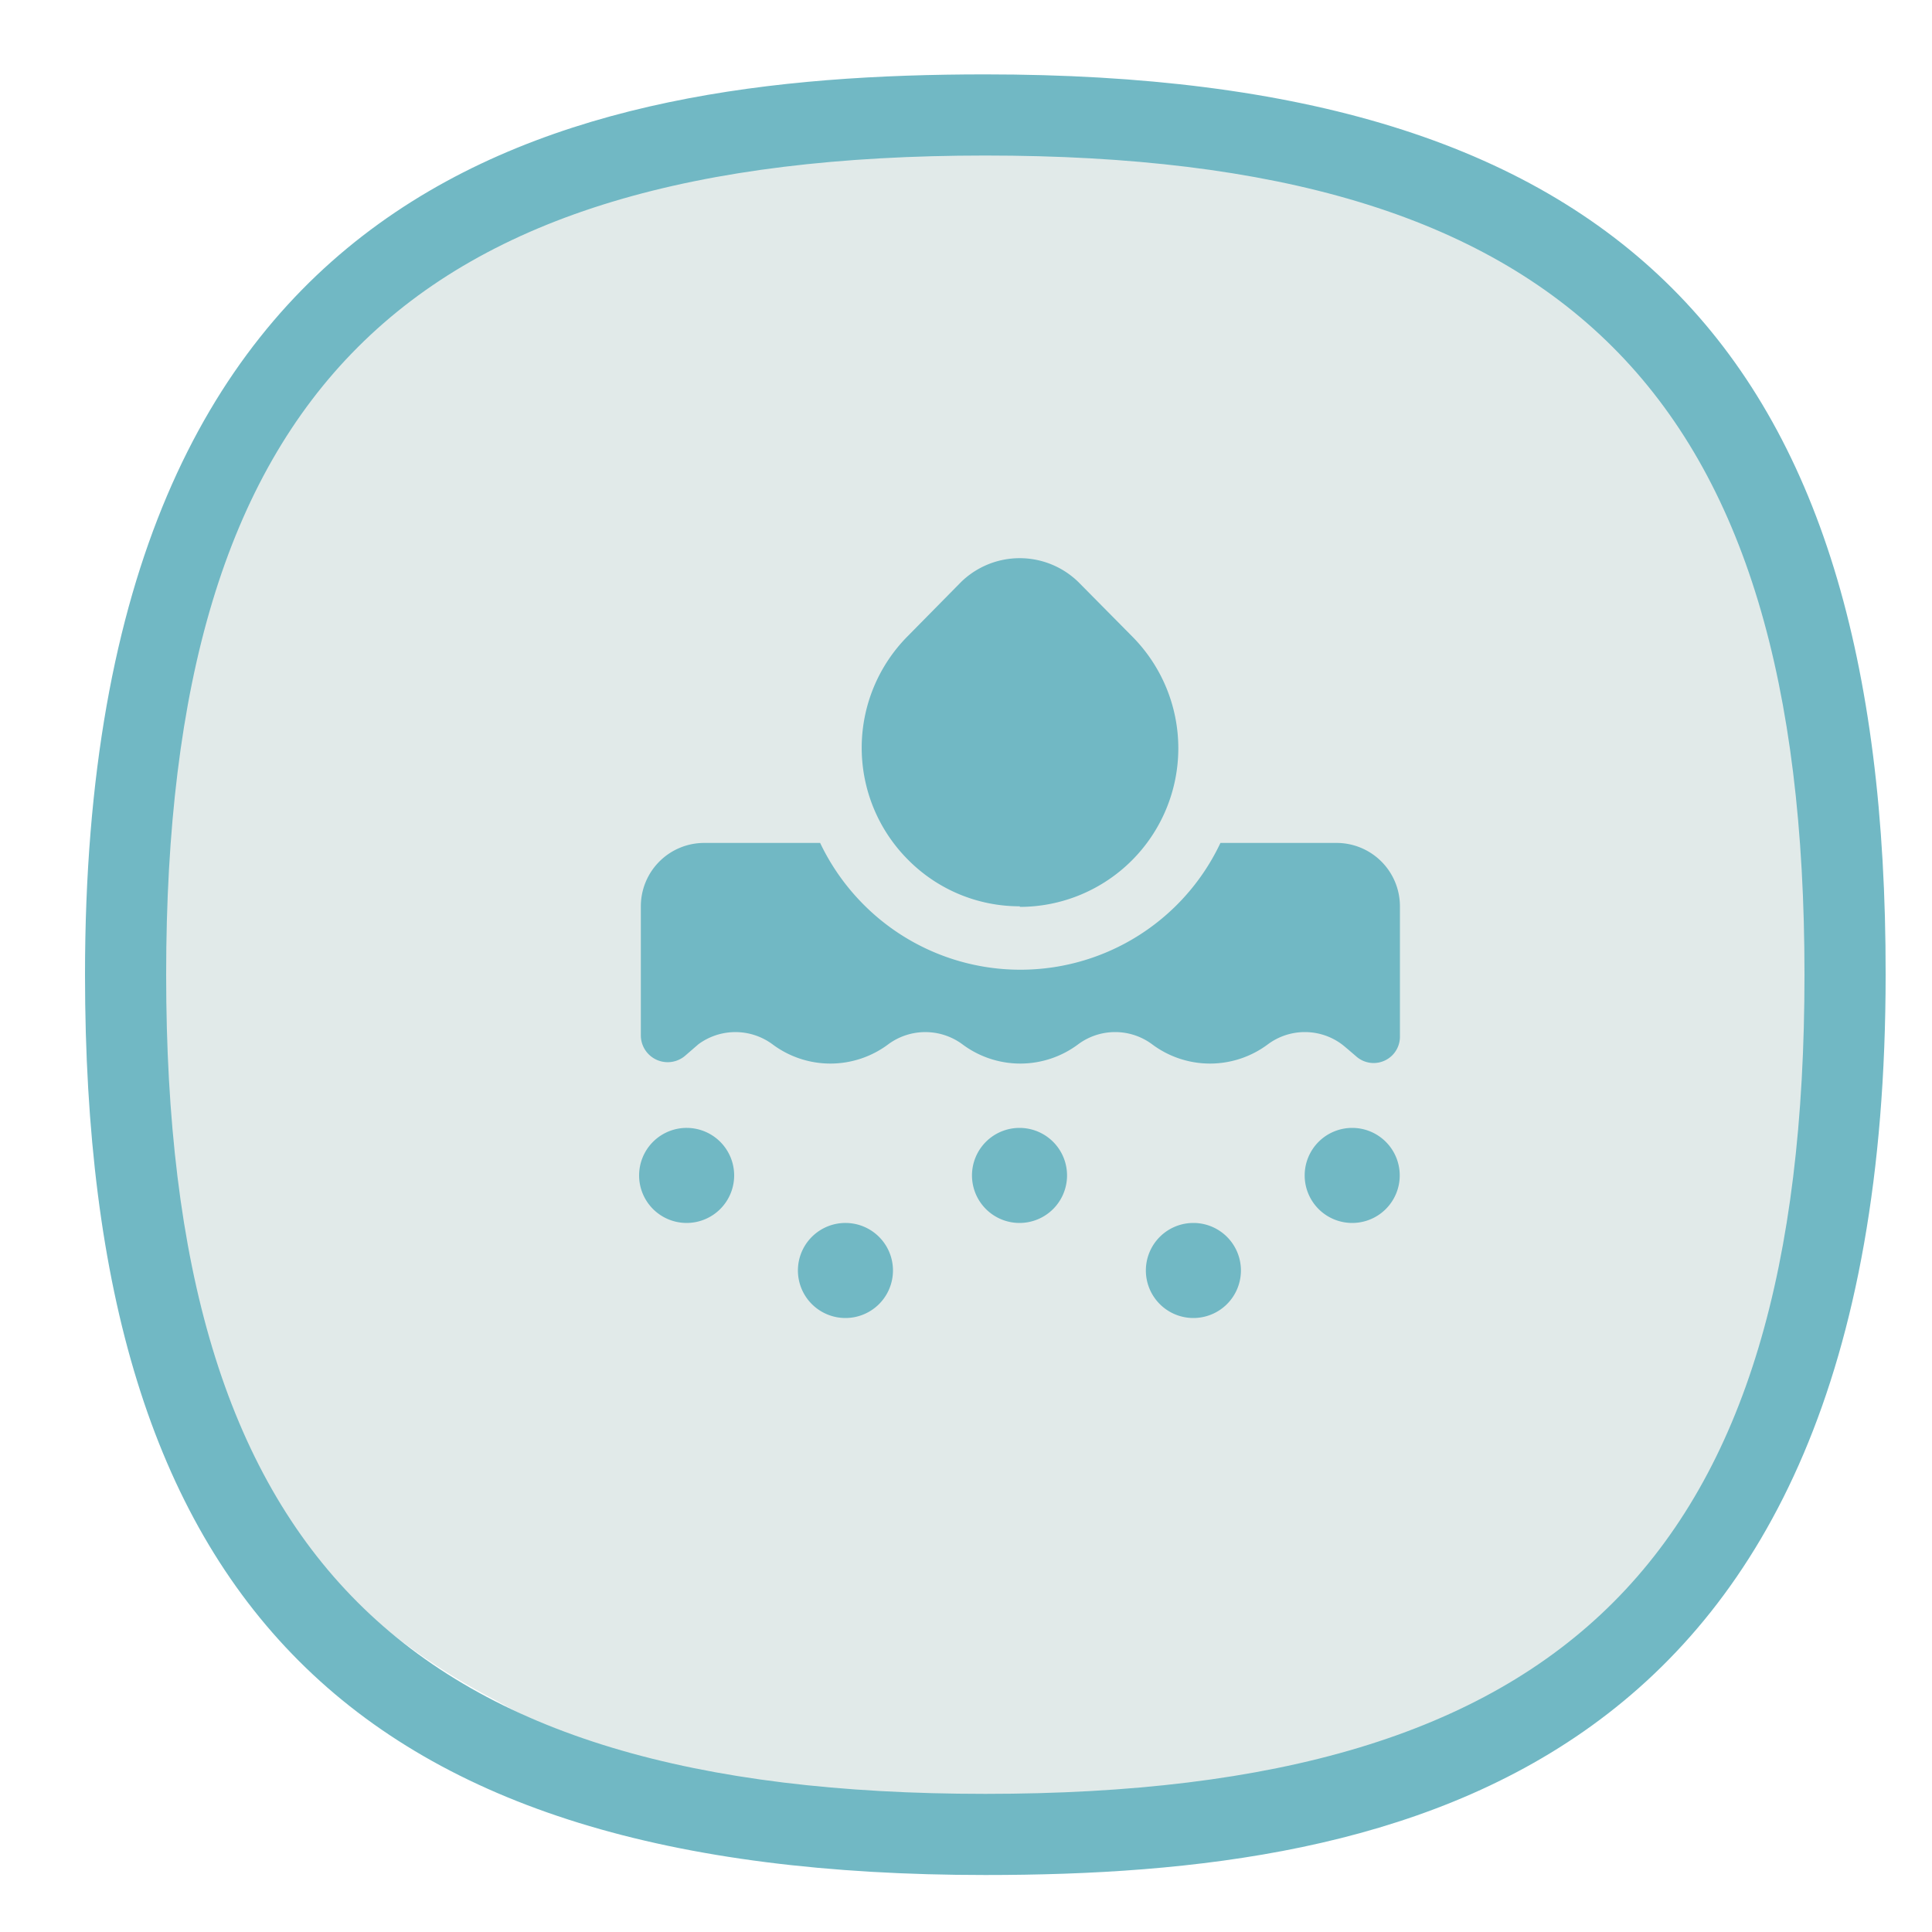
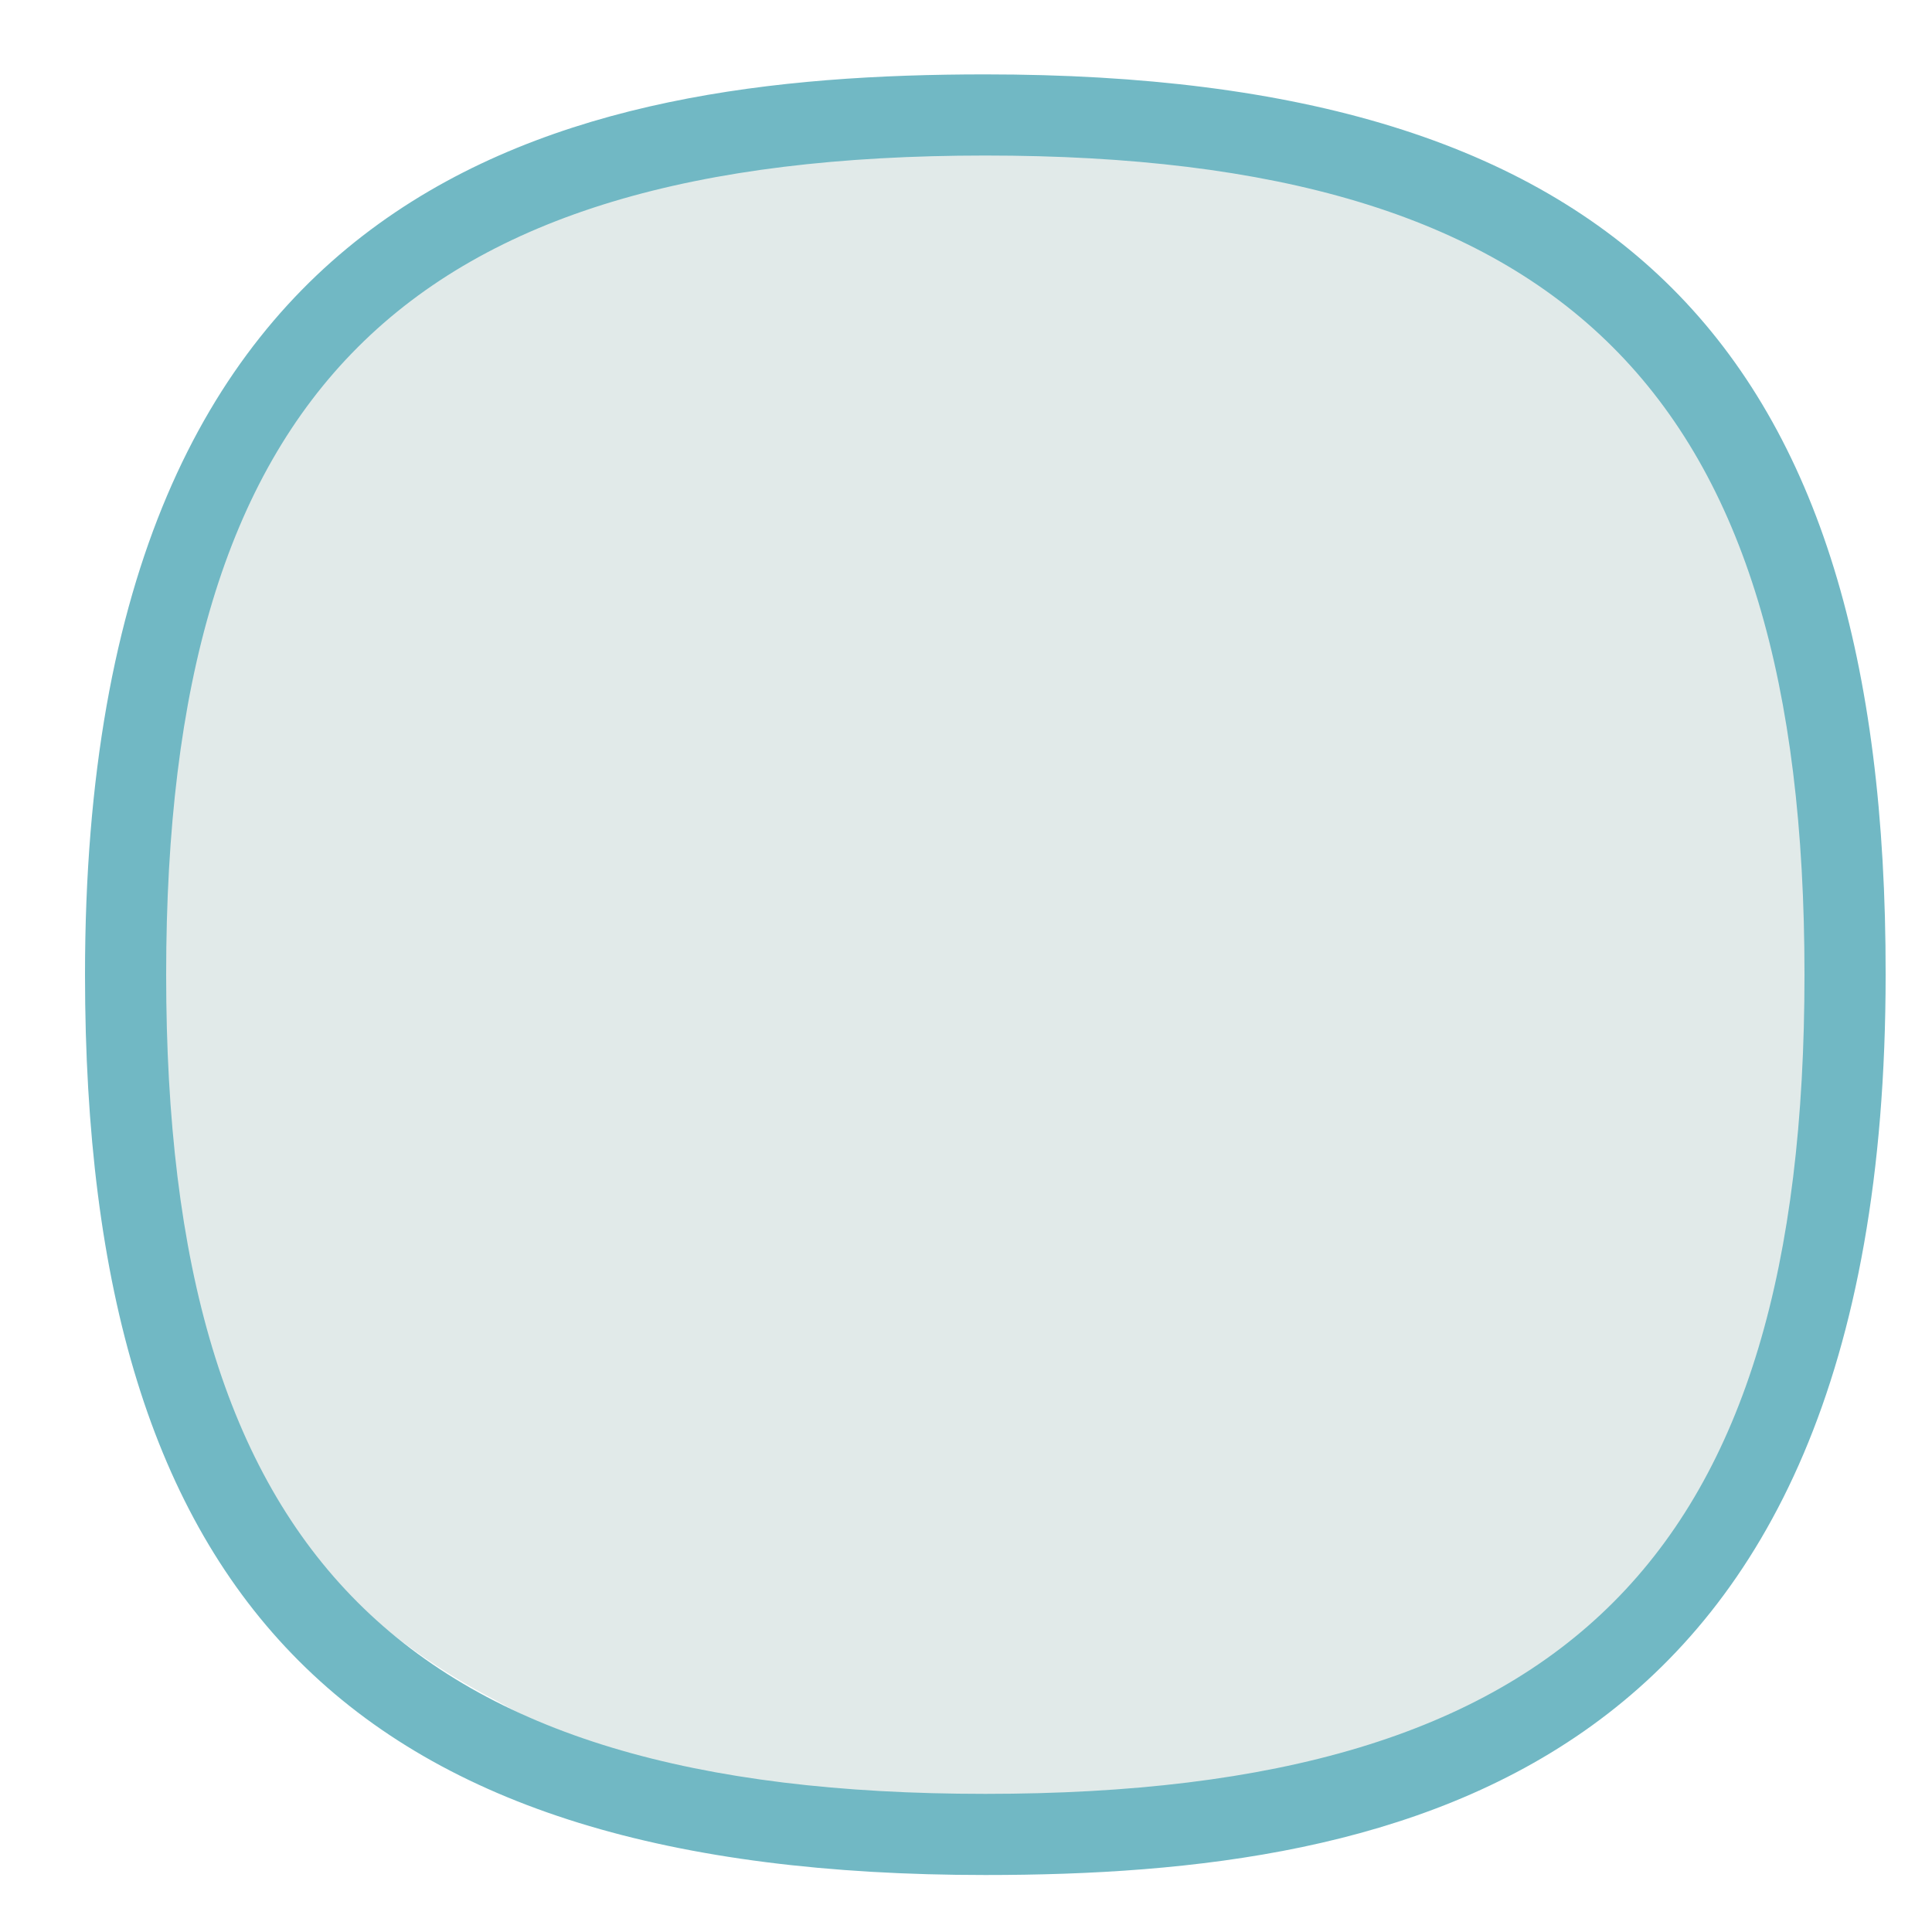
<svg xmlns="http://www.w3.org/2000/svg" id="Layer_5" data-name="Layer 5" viewBox="0 0 100 100">
  <defs>
    <style>.cls-1{fill:#e1eae9;}.cls-2{fill:#71b8c4;}</style>
  </defs>
  <path class="cls-1" d="M10.84,28.5c2.5-8.1,5.1-11.6,8-14a24.93,24.93,0,0,1,6.6-3.7c21.6-8,39.2-3.4,39.2-3.4,6.2,1.6,12.2,3.2,18,8.4C93,25.2,94,38.7,94.64,46.3c.7,8.7,1.7,22.7-7,34-14.4,18.6-45.2,17.2-62,7.7A34.54,34.54,0,0,1,13,76.8c-5.2-7.7-5.6-15.5-5.9-23A69.57,69.57,0,0,1,10.84,28.5Z" />
  <path class="cls-2" d="M51,3.85c-21.6,0-46.6,5.1-46.6,46.6,0,32.6,14,46.6,46.6,46.6,21.6,0,46.6-5.1,46.6-46.6C97.64,17.85,83.64,3.85,51,3.85Zm0,89c-30.1,0-42.4-12.3-42.4-42.4S20.94,8.05,51,8.05s42.4,12.3,42.4,42.4S81.14,92.85,51,92.85Z" />
-   <path class="cls-2" d="M52.78,46.91A8.12,8.12,0,0,1,47,44.5h0a8.2,8.2,0,0,1,0-11.59l2.75-2.79a4.35,4.35,0,0,1,6.06,0l2.79,2.82a8.21,8.21,0,0,1-5.81,14ZM35.57,58.38A2.46,2.46,0,1,0,38,60.84,2.46,2.46,0,0,0,35.57,58.38Zm8.2,4.92a2.46,2.46,0,1,0,2.45,2.46A2.46,2.46,0,0,0,43.77,63.3Zm18,0a2.46,2.46,0,1,0,2.46,2.46A2.46,2.46,0,0,0,61.8,63.3Zm-9-4.92a2.46,2.46,0,1,0,2.46,2.46A2.46,2.46,0,0,0,52.78,58.38Zm17.22,0a2.46,2.46,0,1,0,2.46,2.46A2.46,2.46,0,0,0,70,58.38Zm-.82-14.75h-6a11.45,11.45,0,0,1-18.47,3.19,11.55,11.55,0,0,1-2.25-3.19h-6a3.28,3.28,0,0,0-3.28,3.28l0,6.72a1.39,1.39,0,0,0,2.31,1l.67-.58a3.23,3.23,0,0,1,3.83,0,5,5,0,0,0,6,0,3.23,3.23,0,0,1,3.83,0,5,5,0,0,0,6,0,3.21,3.21,0,0,1,3.82,0,5,5,0,0,0,6,0,3.21,3.21,0,0,1,3.82,0c.12.09.4.33.76.64a1.36,1.36,0,0,0,2.25-1v-6.8A3.28,3.28,0,0,0,69.18,43.63Z" />
</svg>